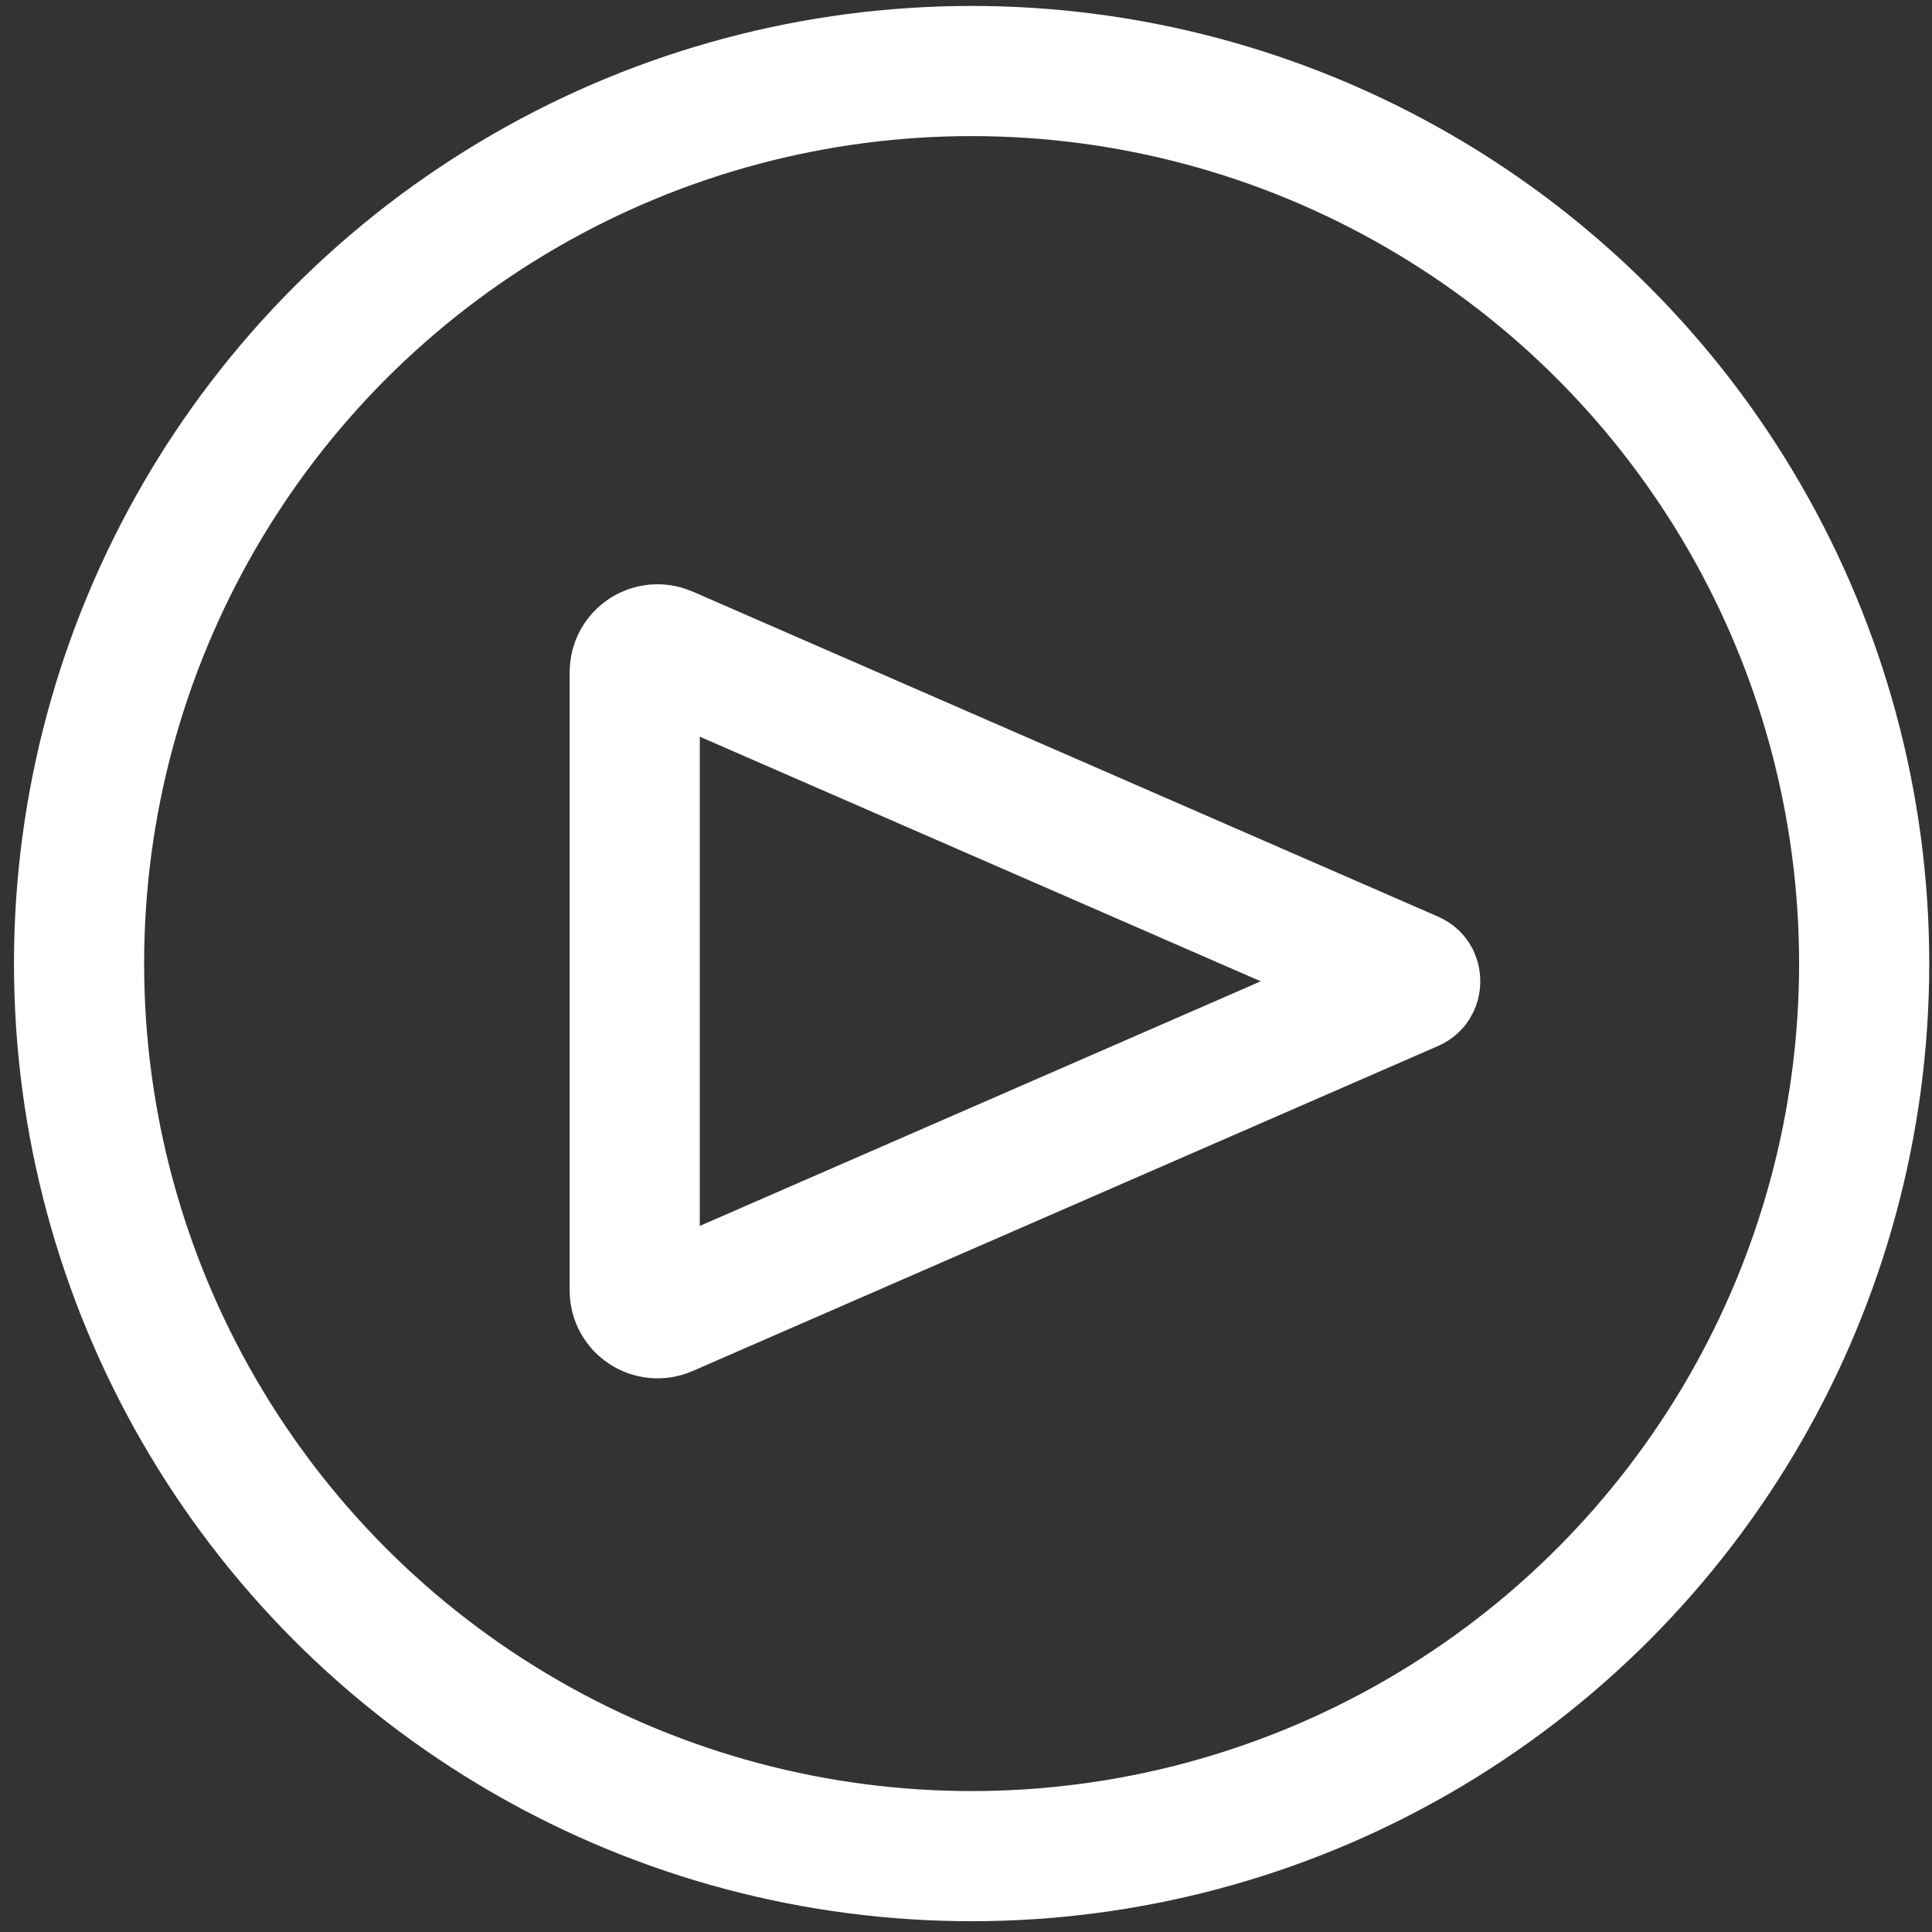
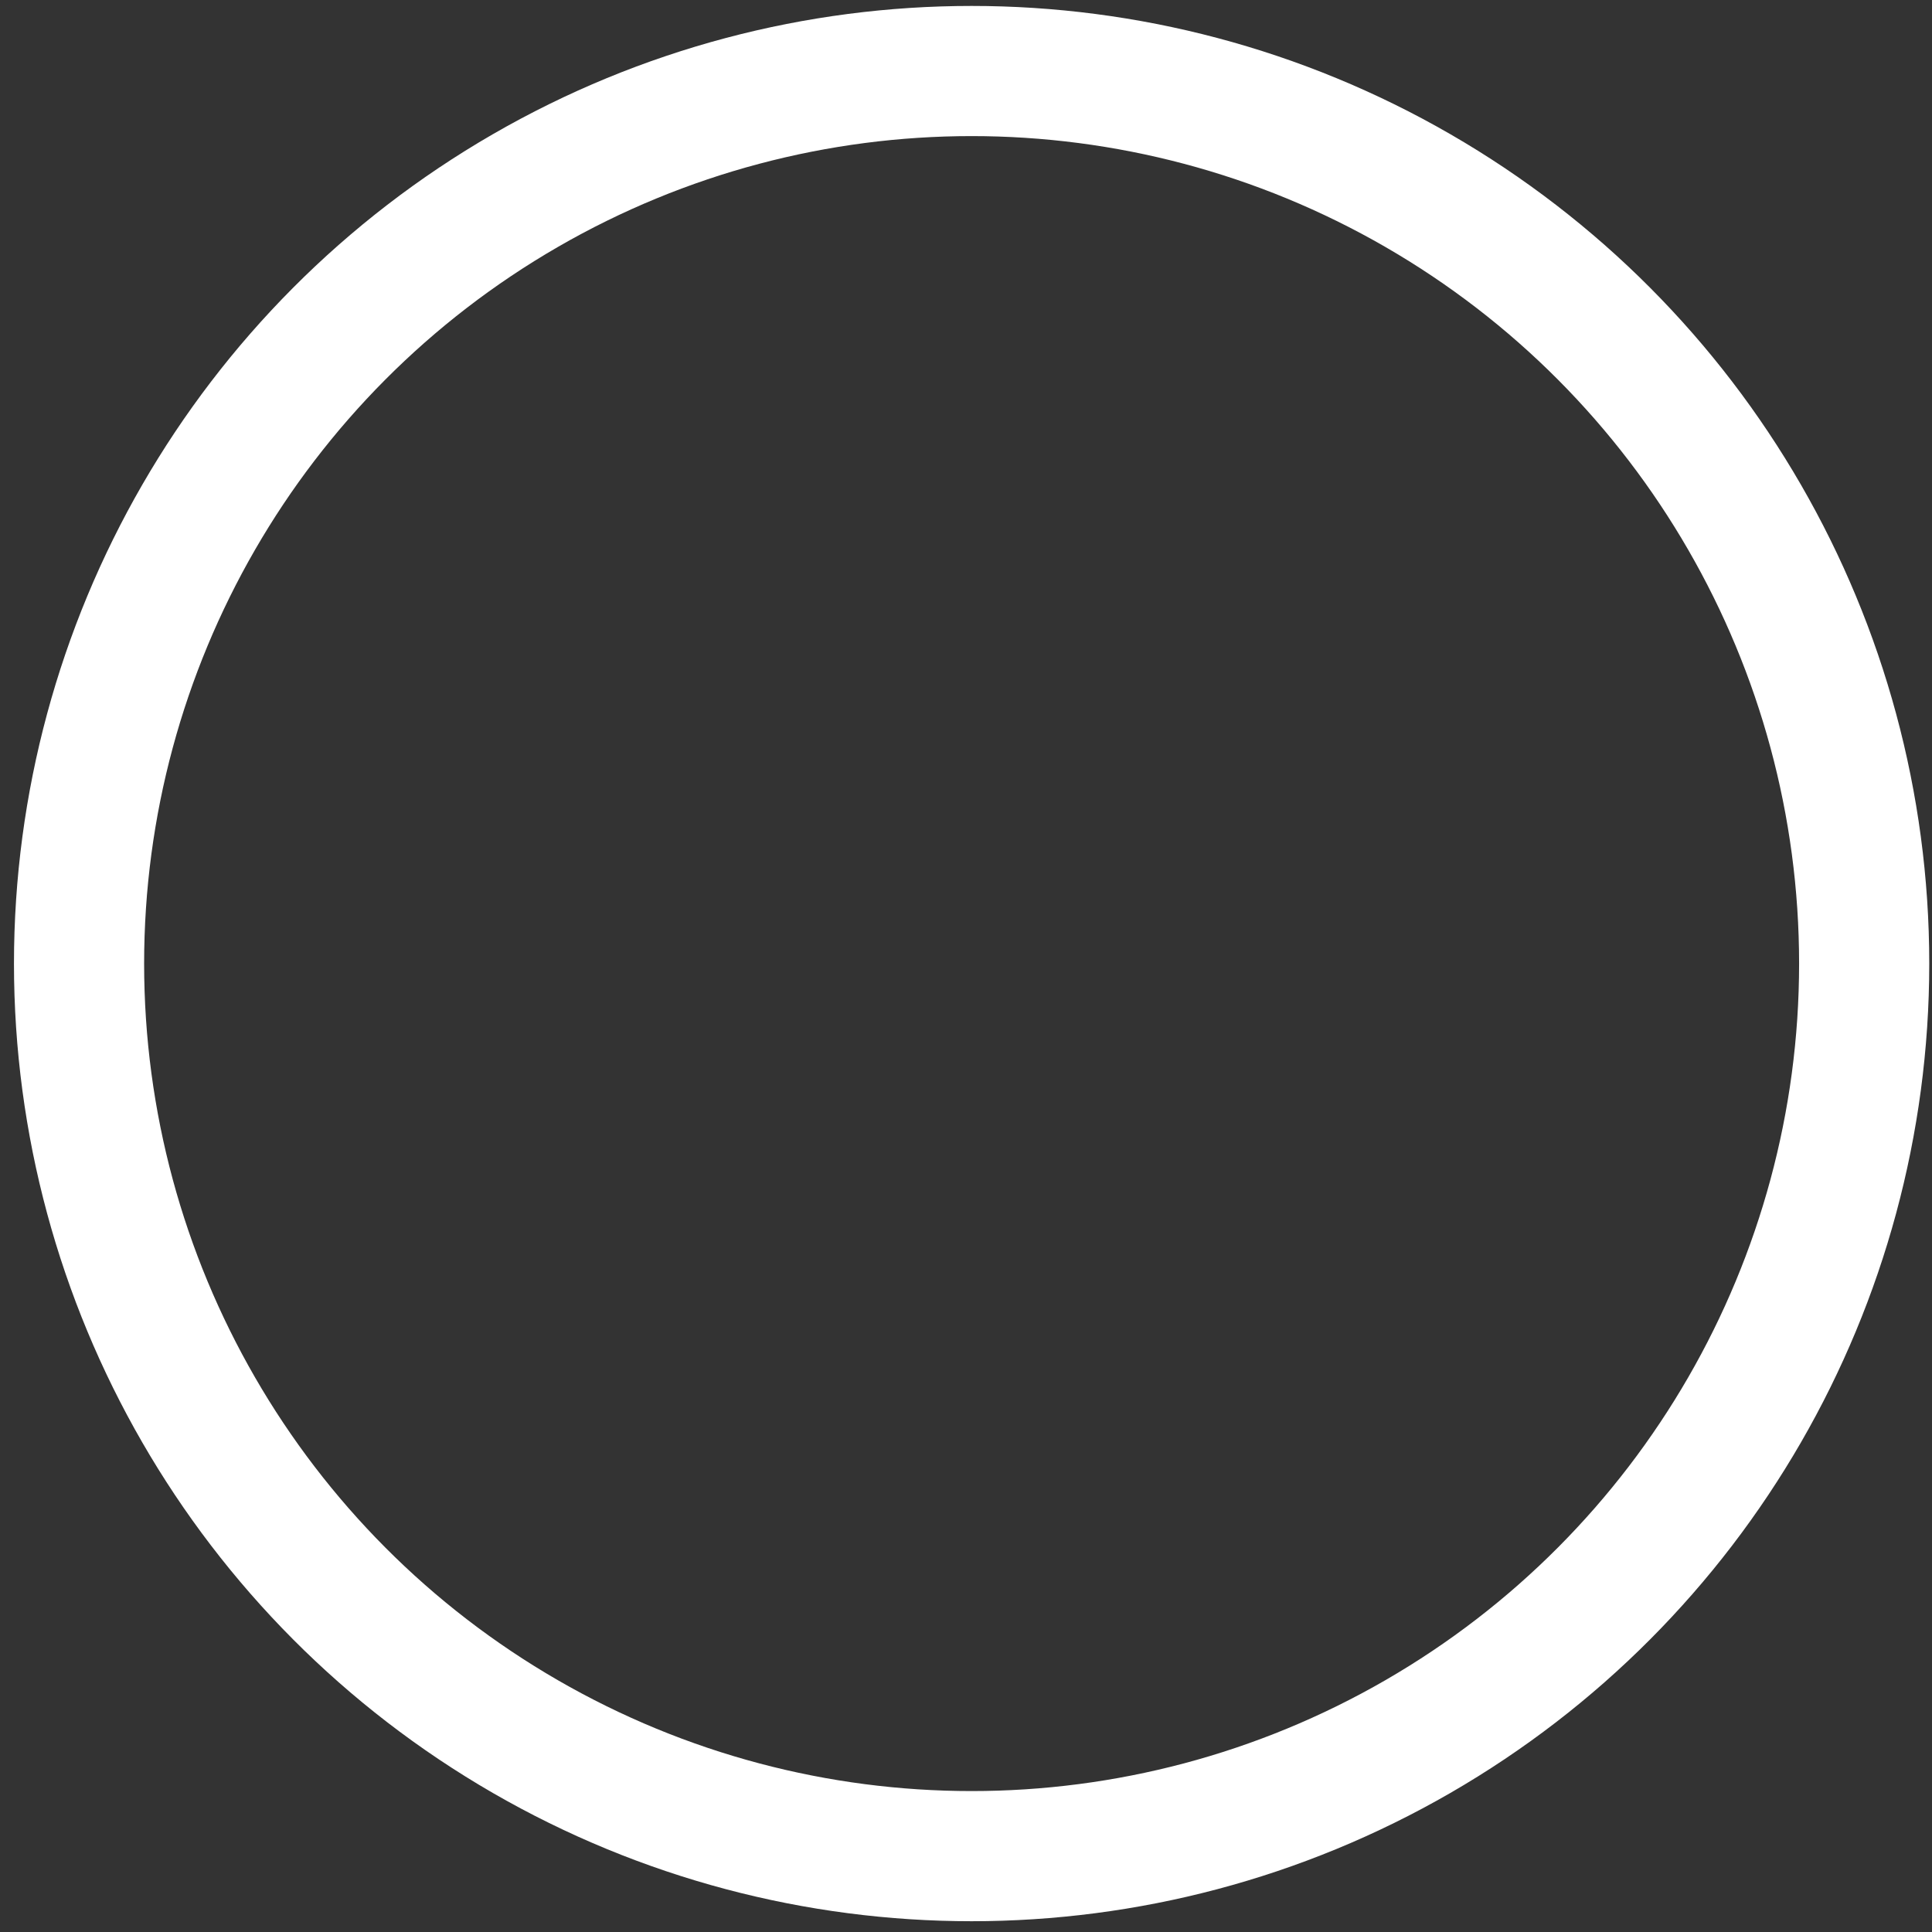
<svg xmlns="http://www.w3.org/2000/svg" width="95" height="95" viewBox="0 0 95 95" fill="none">
  <rect x="0" y="0" width="95" height="95" fill="#333333" stroke="none" />
-   <path d="M69.423 48.001C69.516 48.042 69.539 48.078 69.549 48.093C69.567 48.123 69.588 48.178 69.588 48.252C69.588 48.327 69.567 48.382 69.549 48.411C69.539 48.427 69.516 48.463 69.423 48.504L32.778 64.483C32.038 64.805 31.21 64.263 31.21 63.456V33.049C31.21 32.242 32.038 31.7 32.778 32.022L62.12 44.817L65.772 46.409L69.423 48.001Z" stroke="white" stroke-width="6.4" />
  <circle cx="47.776" cy="47.381" r="43.889" stroke="white" stroke-width="6.4" />
</svg>